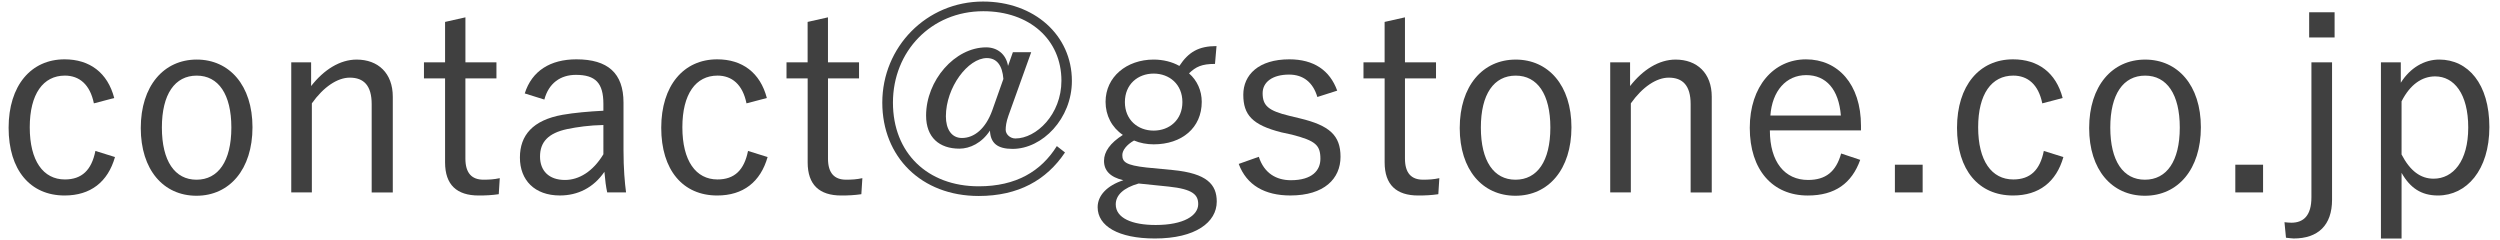
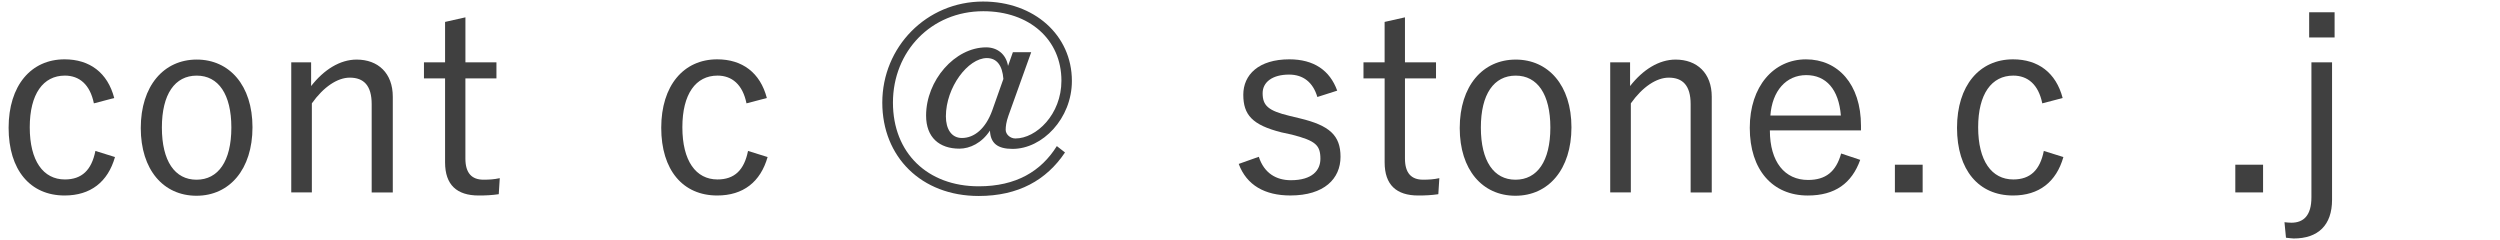
<svg xmlns="http://www.w3.org/2000/svg" version="1.1" id="レイヤー_1" x="0px" y="0px" viewBox="0 0 117.818 11.317" style="enable-background:new 0 0 117.818 11.317;" xml:space="preserve">
  <style type="text/css">
	.st0{fill:#404040;}
</style>
  <g>
    <path class="st0" d="M4.424,4.871C4.244,3.983,3.74,3.563,3.057,3.563   c-1.02,0-1.655,0.863-1.655,2.435c0,1.583,0.636,2.459,1.655,2.459   c0.804,0,1.259-0.444,1.439-1.344l0.923,0.288   C5.083,8.577,4.268,9.213,3.044,9.213c-1.619,0-2.638-1.2-2.638-3.19   c0-1.991,1.055-3.227,2.638-3.227c1.176,0,2.027,0.624,2.339,1.823L4.424,4.871z" />
    <path class="st0" d="M11.899,5.998c0,1.979-1.08,3.227-2.639,3.227   S6.634,8.001,6.634,6.034c0-1.979,1.079-3.227,2.639-3.227   C10.808,2.808,11.899,4.02,11.899,5.998z M7.629,6.01   c0,1.584,0.612,2.459,1.631,2.459s1.643-0.863,1.643-2.459   c0-1.57-0.612-2.446-1.631-2.446C8.241,3.563,7.629,4.439,7.629,6.01z" />
    <path class="st0" d="M14.662,4.056c0.6-0.768,1.355-1.248,2.146-1.248   c1.008,0,1.703,0.636,1.703,1.751v4.51h-0.995V4.907   c0-0.876-0.372-1.248-1.032-1.248c-0.576,0-1.235,0.432-1.787,1.212v4.197H13.726   V2.939h0.936V4.056z" />
    <path class="st0" d="M21.933,2.939h1.463v0.756h-1.463v3.778   c0,0.684,0.3,0.995,0.852,0.995c0.264,0,0.492-0.012,0.768-0.072l-0.048,0.756   c-0.336,0.048-0.612,0.061-0.947,0.061c-1.032,0-1.583-0.504-1.583-1.56V3.695   h-0.995V2.939h0.995v-1.906l0.959-0.216V2.939z" />
-     <path class="st0" d="M24.73,4.403c0.336-1.067,1.211-1.607,2.435-1.607   c1.475,0,2.219,0.647,2.219,2.039v2.243c0,0.875,0.06,1.535,0.12,1.99h-0.888   c-0.06-0.275-0.096-0.552-0.132-0.972c-0.516,0.756-1.259,1.116-2.099,1.116   c-1.188,0-1.883-0.72-1.883-1.787c0-1.044,0.6-1.764,2.015-2.016   c0.552-0.096,1.223-0.155,1.919-0.191V4.895c0-0.983-0.372-1.367-1.295-1.367   c-0.731,0-1.283,0.396-1.487,1.164L24.73,4.403z M28.436,5.891   c-0.66,0.012-1.235,0.096-1.703,0.191c-0.899,0.192-1.283,0.612-1.283,1.296   c0,0.671,0.419,1.103,1.175,1.103c0.66,0,1.319-0.396,1.811-1.211V5.891z" />
    <path class="st0" d="M35.18,4.871c-0.18-0.888-0.684-1.308-1.367-1.308   c-1.02,0-1.655,0.863-1.655,2.435c0,1.583,0.636,2.459,1.655,2.459   c0.804,0,1.259-0.444,1.439-1.344l0.923,0.288   c-0.336,1.176-1.151,1.812-2.375,1.812c-1.619,0-2.638-1.2-2.638-3.19   c0-1.991,1.055-3.227,2.638-3.227c1.176,0,2.027,0.624,2.339,1.823L35.18,4.871z   " />
-     <path class="st0" d="M39.021,2.939h1.463v0.756h-1.463v3.778   c0,0.684,0.3,0.995,0.852,0.995c0.264,0,0.492-0.012,0.768-0.072l-0.048,0.756   c-0.336,0.048-0.612,0.061-0.947,0.061c-1.032,0-1.583-0.504-1.583-1.56V3.695   H37.066V2.939h0.995v-1.906l0.959-0.216V2.939z" />
    <path class="st0" d="M47.527,5.446c-0.108,0.3-0.132,0.516-0.132,0.672   c0,0.216,0.216,0.408,0.456,0.408c0.983,0,2.171-1.128,2.171-2.723   c0-1.943-1.511-3.274-3.682-3.274c-2.458,0-4.258,1.895-4.258,4.306   c0,2.375,1.631,3.945,4.042,3.945c1.763,0,2.938-0.707,3.682-1.895l0.384,0.3   c-0.875,1.308-2.207,2.051-4.065,2.051c-2.71,0-4.545-1.847-4.545-4.401   c0-2.614,2.075-4.762,4.749-4.762c2.411,0,4.186,1.583,4.186,3.742   c0,1.775-1.392,3.202-2.794,3.202c-0.708,0-1.043-0.264-1.067-0.863   c-0.384,0.588-0.948,0.852-1.439,0.852c-0.947,0-1.571-0.528-1.571-1.56   c0-1.655,1.355-3.214,2.831-3.214c0.516,0,0.936,0.312,1.031,0.875l0.228-0.647   h0.864L47.527,5.446z M47.287,3.72c-0.048-0.636-0.312-0.983-0.779-0.983   c-0.888,0-1.931,1.379-1.931,2.746c0,0.6,0.264,1.02,0.756,1.02   c0.576,0,1.115-0.432,1.427-1.295L47.287,3.72z" />
-     <path class="st0" d="M57.259,3.012c-0.624,0-0.899,0.132-1.224,0.444   c0.384,0.335,0.6,0.815,0.6,1.343c0,1.224-0.936,2.003-2.267,2.003   c-0.312,0-0.647-0.06-0.924-0.18c-0.359,0.204-0.552,0.468-0.552,0.684   c0,0.323,0.156,0.479,1.14,0.588l1.235,0.119   c1.619,0.156,2.075,0.684,2.075,1.487c0,0.972-0.996,1.739-2.915,1.739   c-1.727,0-2.698-0.588-2.698-1.475c0-0.552,0.444-1.02,1.212-1.271   c-0.624-0.145-0.912-0.456-0.912-0.912c0-0.432,0.288-0.839,0.888-1.223   c-0.516-0.349-0.815-0.912-0.815-1.56c0-1.175,0.995-1.991,2.267-1.991   c0.443,0,0.876,0.108,1.211,0.3c0.433-0.659,0.912-0.936,1.751-0.936   L57.259,3.012z M53.661,8.648c-0.719,0.204-1.079,0.552-1.079,0.983   c0,0.648,0.768,0.972,1.883,0.972c1.319,0,2.003-0.443,2.003-0.983   c0-0.432-0.239-0.707-1.391-0.827L53.661,8.648z M53.013,4.811   c0,0.84,0.612,1.344,1.355,1.344s1.355-0.504,1.355-1.344   c0-0.839-0.612-1.343-1.355-1.343S53.013,3.972,53.013,4.811z" />
    <path class="st0" d="M62.083,4.571c-0.204-0.696-0.672-1.056-1.331-1.056   c-0.792,0-1.248,0.359-1.248,0.876c0,0.587,0.265,0.827,1.26,1.067l0.492,0.119   c1.402,0.336,1.919,0.804,1.919,1.812c0,1.031-0.768,1.823-2.363,1.823   c-1.199,0-2.062-0.48-2.435-1.487l0.947-0.336   c0.252,0.779,0.828,1.104,1.512,1.104c1.007,0,1.391-0.468,1.391-1.008   c0-0.647-0.228-0.852-1.343-1.14l-0.492-0.107   c-1.379-0.348-1.799-0.828-1.799-1.775c0-0.936,0.72-1.667,2.171-1.667   c1.151,0,1.907,0.516,2.255,1.476L62.083,4.571z" />
    <path class="st0" d="M66.212,2.939h1.463v0.756h-1.463v3.778   c0,0.684,0.3,0.995,0.852,0.995c0.264,0,0.492-0.012,0.768-0.072l-0.048,0.756   c-0.336,0.048-0.611,0.061-0.947,0.061c-1.031,0-1.583-0.504-1.583-1.56V3.695   H64.257V2.939h0.996v-1.906l0.959-0.216V2.939z" />
    <path class="st0" d="M74.058,5.998c0,1.979-1.079,3.227-2.639,3.227   c-1.559,0-2.626-1.224-2.626-3.19c0-1.979,1.079-3.227,2.639-3.227   C72.967,2.808,74.058,4.02,74.058,5.998z M69.789,6.01   c0,1.584,0.612,2.459,1.631,2.459c1.02,0,1.644-0.863,1.644-2.459   c0-1.57-0.611-2.446-1.631-2.446C70.401,3.563,69.789,4.439,69.789,6.01z" />
    <path class="st0" d="M76.821,4.056c0.6-0.768,1.355-1.248,2.146-1.248   c1.008,0,1.703,0.636,1.703,1.751v4.51h-0.995V4.907   c0-0.876-0.372-1.248-1.031-1.248c-0.576,0-1.235,0.432-1.787,1.212v4.197h-0.972   V2.939h0.936V4.056z" />
    <path class="st0" d="M83.409,6.143c0,1.499,0.708,2.338,1.799,2.338   c0.828,0,1.319-0.384,1.56-1.247l0.899,0.3   c-0.396,1.104-1.188,1.68-2.471,1.68c-1.655,0-2.734-1.2-2.734-3.19   c0-1.955,1.127-3.227,2.65-3.227c1.499,0,2.591,1.163,2.591,3.131v0.216H83.409z    M86.755,5.446c-0.097-1.235-0.696-1.906-1.632-1.906   c-0.947,0-1.606,0.743-1.69,1.906H86.755z" />
    <path class="st0" d="M90.609,9.068h-1.308V7.762h1.308V9.068z" />
    <path class="st0" d="M96.247,4.871c-0.18-0.888-0.684-1.308-1.367-1.308   c-1.02,0-1.655,0.863-1.655,2.435c0,1.583,0.636,2.459,1.655,2.459   c0.804,0,1.26-0.444,1.439-1.344l0.923,0.288   c-0.335,1.176-1.151,1.812-2.374,1.812c-1.619,0-2.639-1.2-2.639-3.19   c0-1.991,1.056-3.227,2.639-3.227c1.175,0,2.026,0.624,2.339,1.823L96.247,4.871z   " />
-     <path class="st0" d="M103.721,5.998c0,1.979-1.079,3.227-2.639,3.227   c-1.559,0-2.626-1.224-2.626-3.19c0-1.979,1.079-3.227,2.639-3.227   C102.63,2.808,103.721,4.02,103.721,5.998z M99.452,6.01   c0,1.584,0.612,2.459,1.631,2.459c1.02,0,1.644-0.863,1.644-2.459   c0-1.57-0.611-2.446-1.631-2.446C100.064,3.563,99.452,4.439,99.452,6.01z" />
    <path class="st0" d="M106.652,9.068h-1.308V7.762h1.308V9.068z" />
    <path class="st0" d="M109.903,9.416c0,1.199-0.659,1.823-1.811,1.823   c-0.097,0-0.204-0.023-0.36-0.036l-0.071-0.731   c0.119,0.012,0.228,0.024,0.323,0.024c0.576,0,0.947-0.336,0.947-1.199V2.939   h0.972V9.416z M110.023,1.765h-1.199v-1.188h1.199V1.765z" />
-     <path class="st0" d="M113.143,3.899c0.443-0.708,1.115-1.092,1.811-1.092   c1.355,0,2.363,1.14,2.363,3.179s-1.08,3.227-2.423,3.227   c-0.779,0-1.308-0.349-1.715-1.067v3.094h-0.972V2.939h0.936V3.899z M113.179,7.281   c0.407,0.78,0.899,1.14,1.511,1.14c0.911,0,1.631-0.815,1.631-2.411   c0-1.595-0.671-2.41-1.559-2.41c-0.612,0-1.176,0.372-1.583,1.176V7.281z" />
  </g>
</svg>